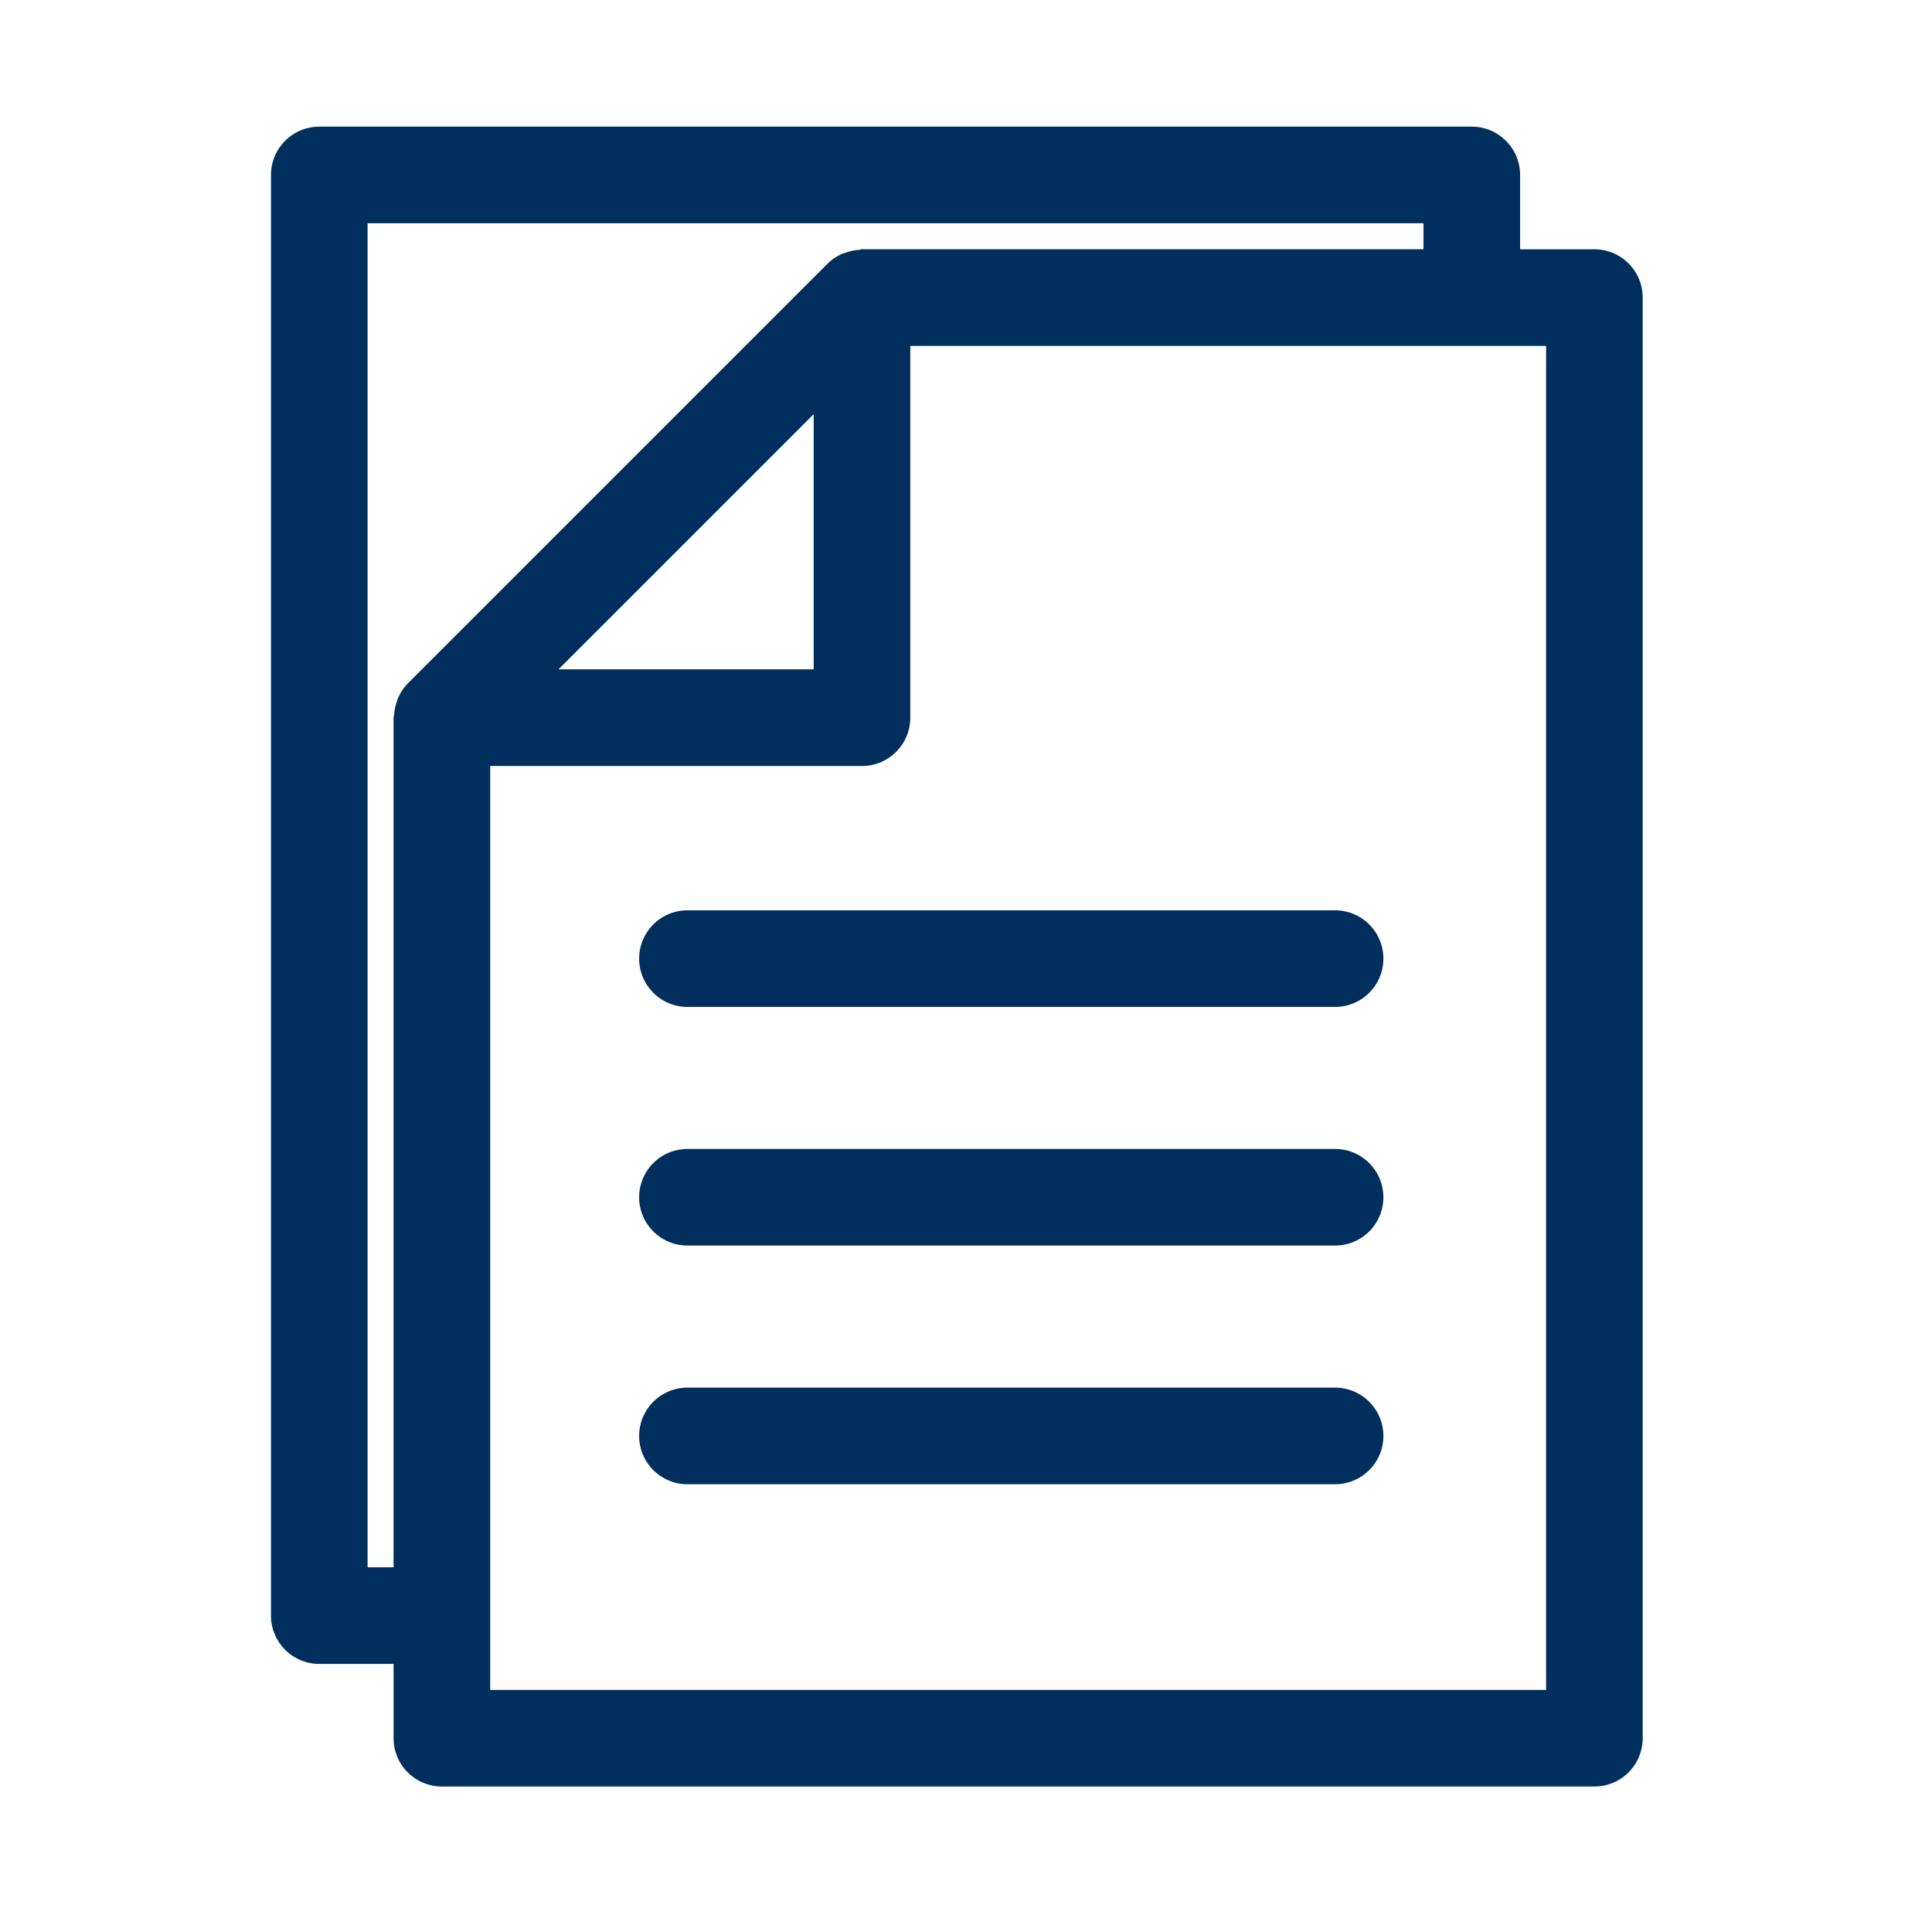
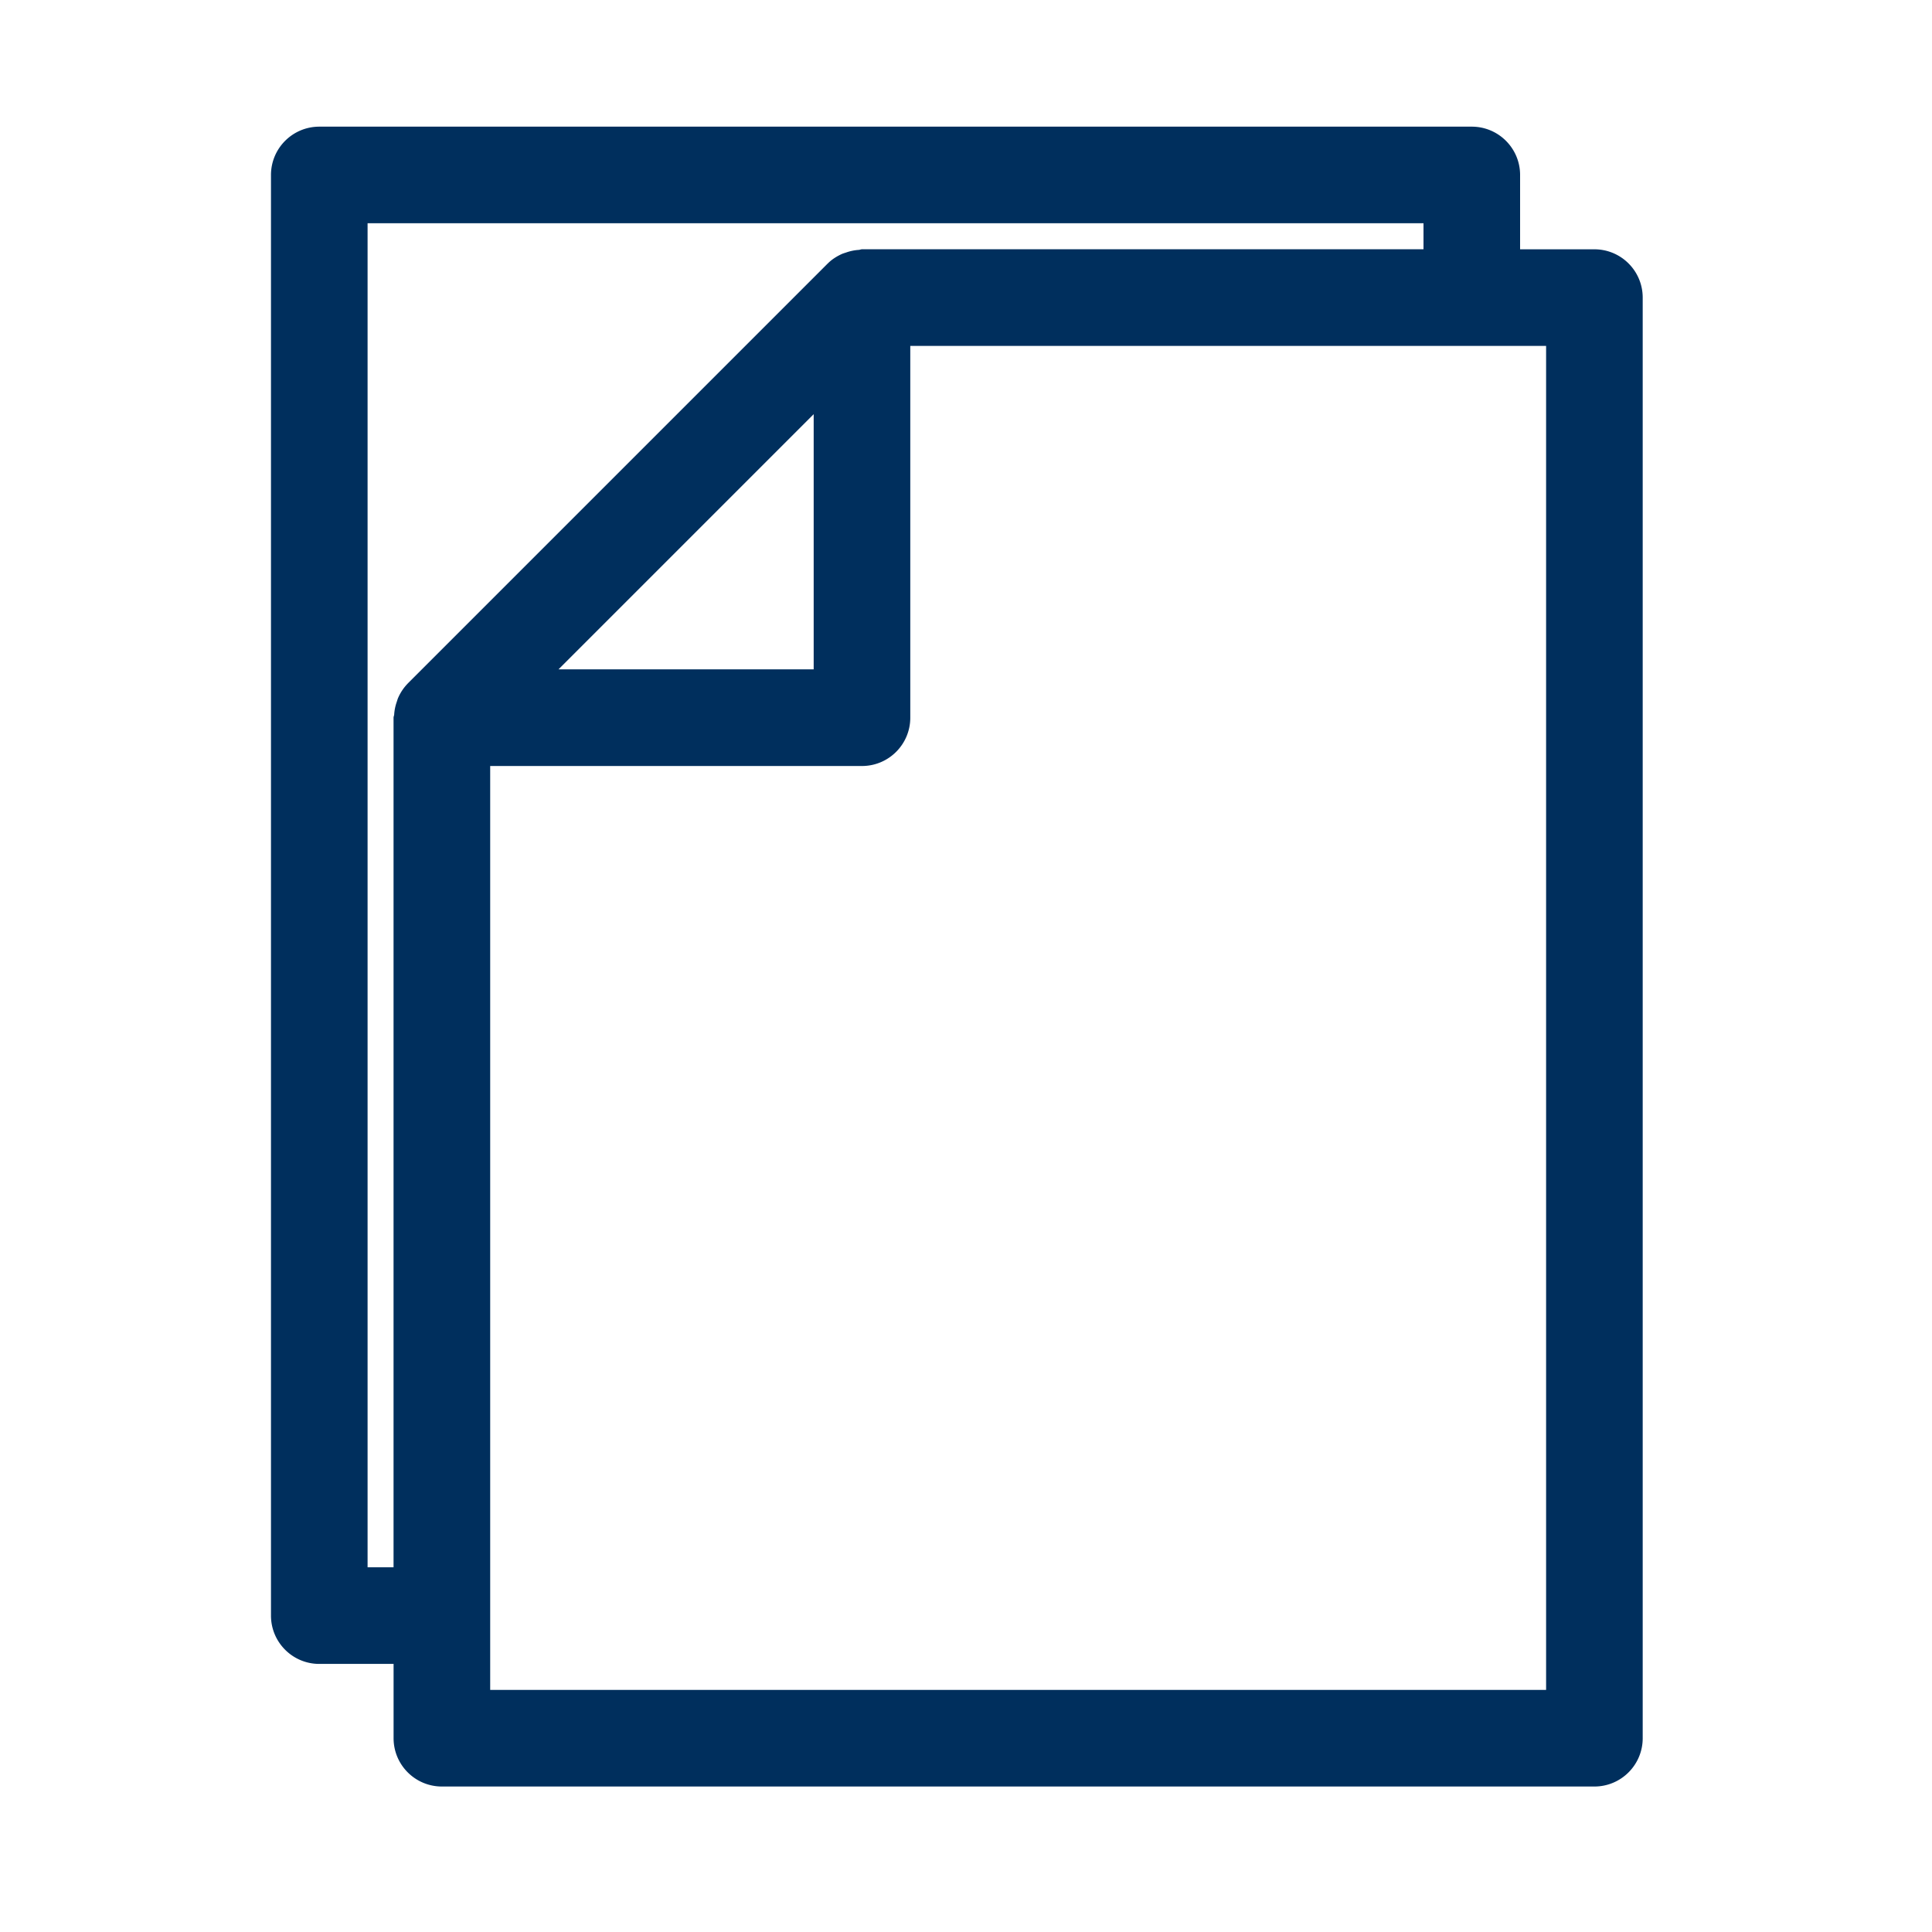
<svg xmlns="http://www.w3.org/2000/svg" version="1.0" viewBox="0 0 50 50" width="50" height="50">
  <style type="text/css">
        .st0{fill:#002f5d;}
    </style>
  <path class="st0" d="M41.263 6.452H39.34V4.528c0-.69-.56-1.25-1.25-1.25H8.263c-.69 0-1.25.56-1.25 1.25v37.284c0 .69.56 1.25 1.25 1.25h1.923v1.923c0 .69.56 1.25 1.25 1.25h29.827c.69 0 1.25-.56 1.25-1.25V7.702c0-.691-.56-1.25-1.25-1.25zM9.513 40.563V5.778H36.84v.673H22.308c-.028 0-.052.014-.08.016a1.204 1.204 0 00-.325.066c-.041.014-.082.025-.122.043-.128.06-.25.135-.354.239l-.004.003-10.871 10.871-.003.004a1.25 1.25 0 00-.24.355c-.018.038-.028.078-.042.119a1.233 1.233 0 00-.066.328c-.002.027-.016.05-.016.078v21.989h-.672zm11.545-29.844v6.604h-6.604l6.604-6.604zm18.955 33.016H12.686V19.824h9.622c.69 0 1.25-.56 1.25-1.25V8.952h16.455v34.783z" />
-   <path class="st0" d="M34.552 29.735H17.791a1.25 1.25 0 000 2.5h16.761a1.25 1.25 0 000-2.5zM34.552 23.559H17.791a1.25 1.25 0 000 2.5h16.761a1.25 1.25 0 000-2.5zM34.552 35.912H17.791a1.25 1.25 0 000 2.5h16.761a1.25 1.25 0 000-2.5z" />
</svg>